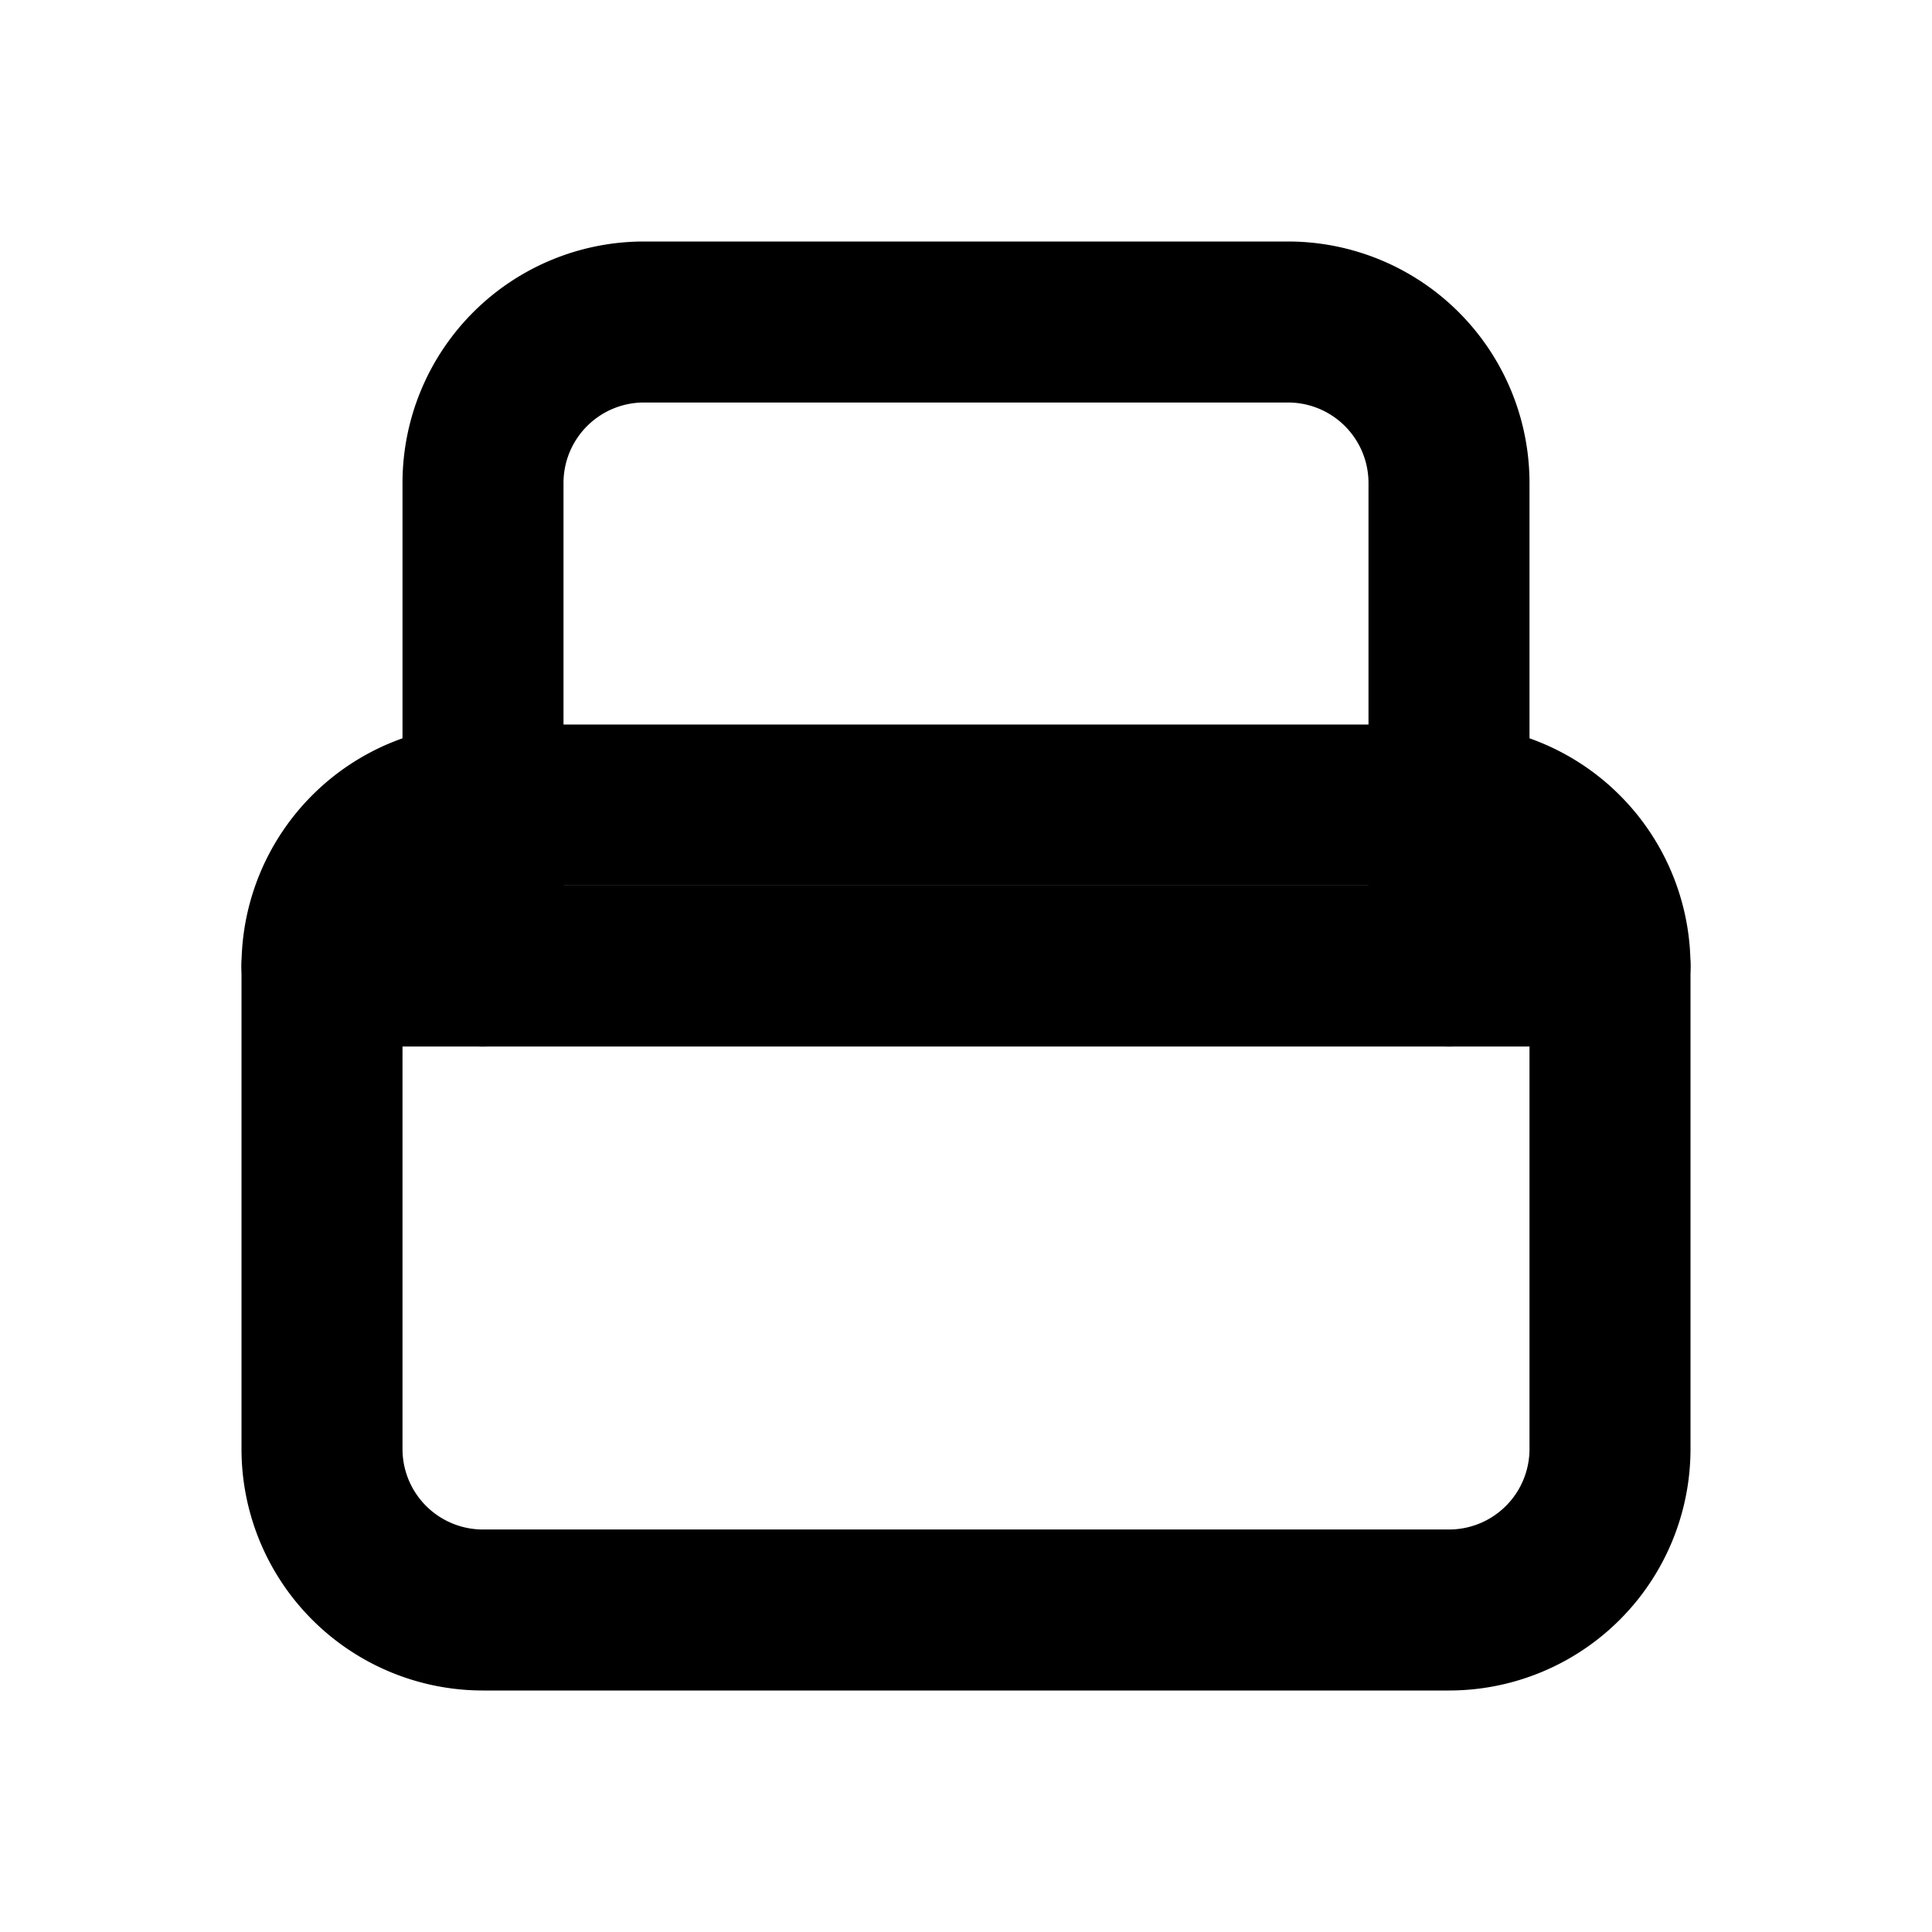
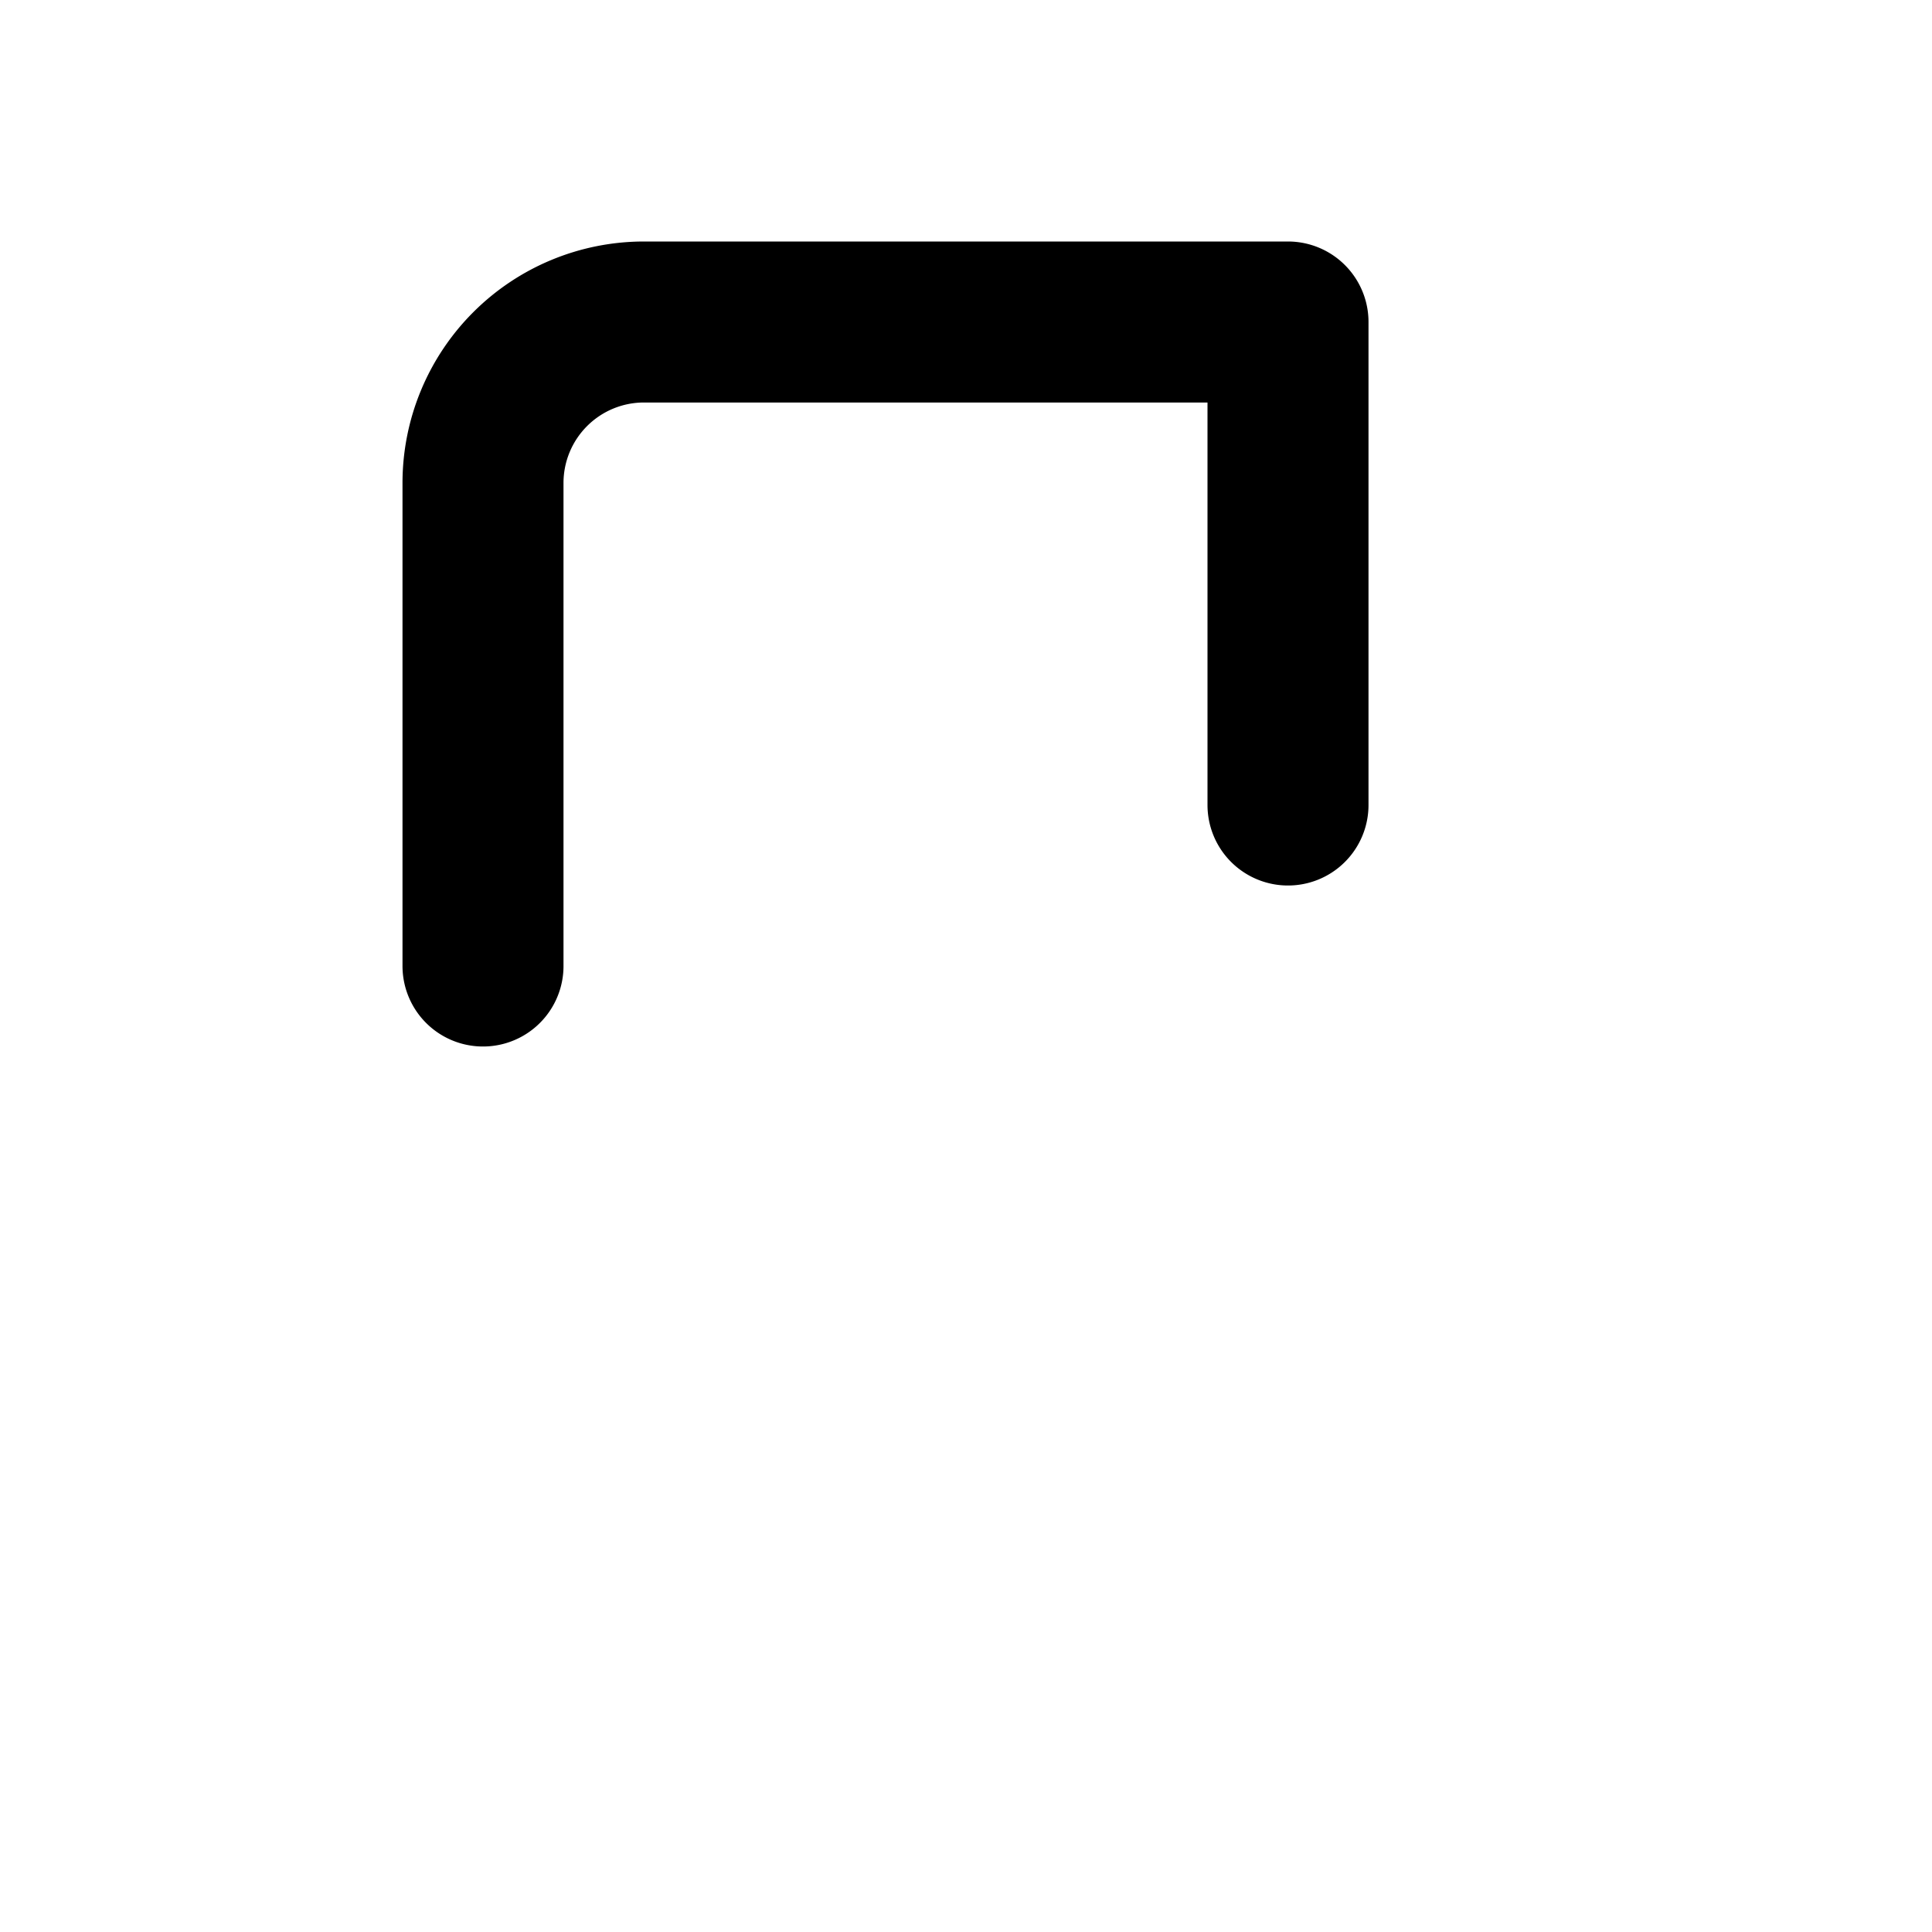
<svg xmlns="http://www.w3.org/2000/svg" width="24" height="24" viewBox="0 0 24 24" fill="none" stroke="currentColor" stroke-width="2" stroke-linecap="round" stroke-linejoin="round">
-   <path d="M4 12h16" />
-   <path d="M4 12a2 2 0 0 1 2-2h12a2 2 0 0 1 2 2v6a2 2 0 0 1-2 2H6a2 2 0 0 1-2-2v-6z" />
-   <path d="M6 12V6a2 2 0 0 1 2-2h8a2 2 0 0 1 2 2v6" />
+   <path d="M6 12V6a2 2 0 0 1 2-2h8v6" />
</svg>